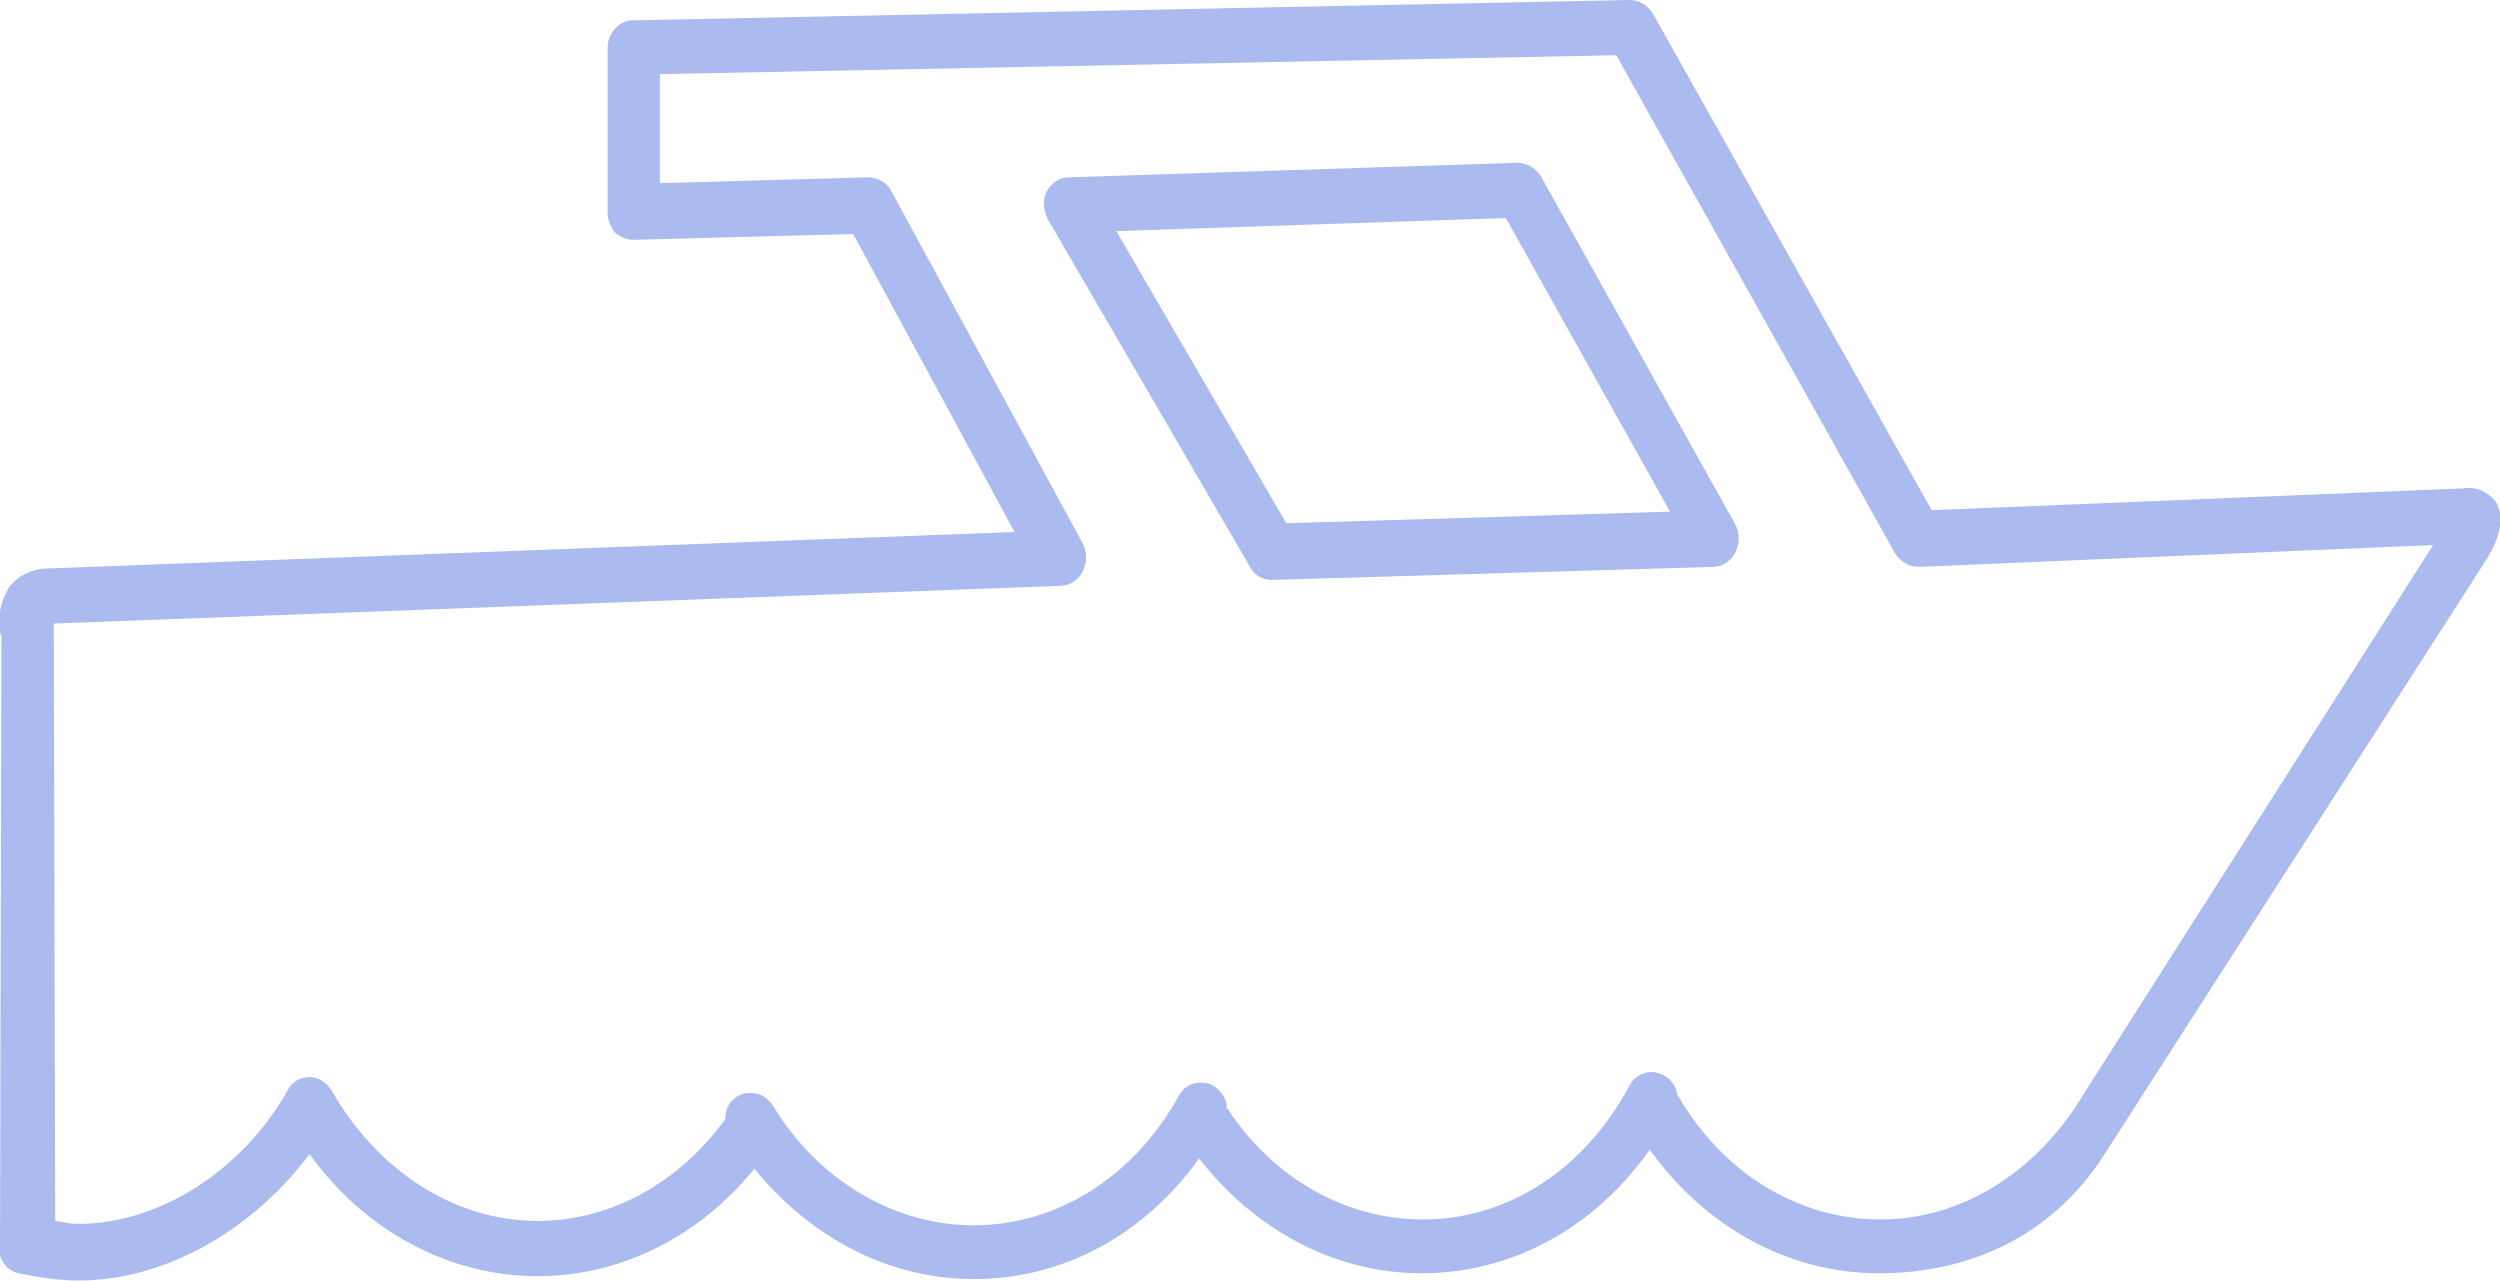
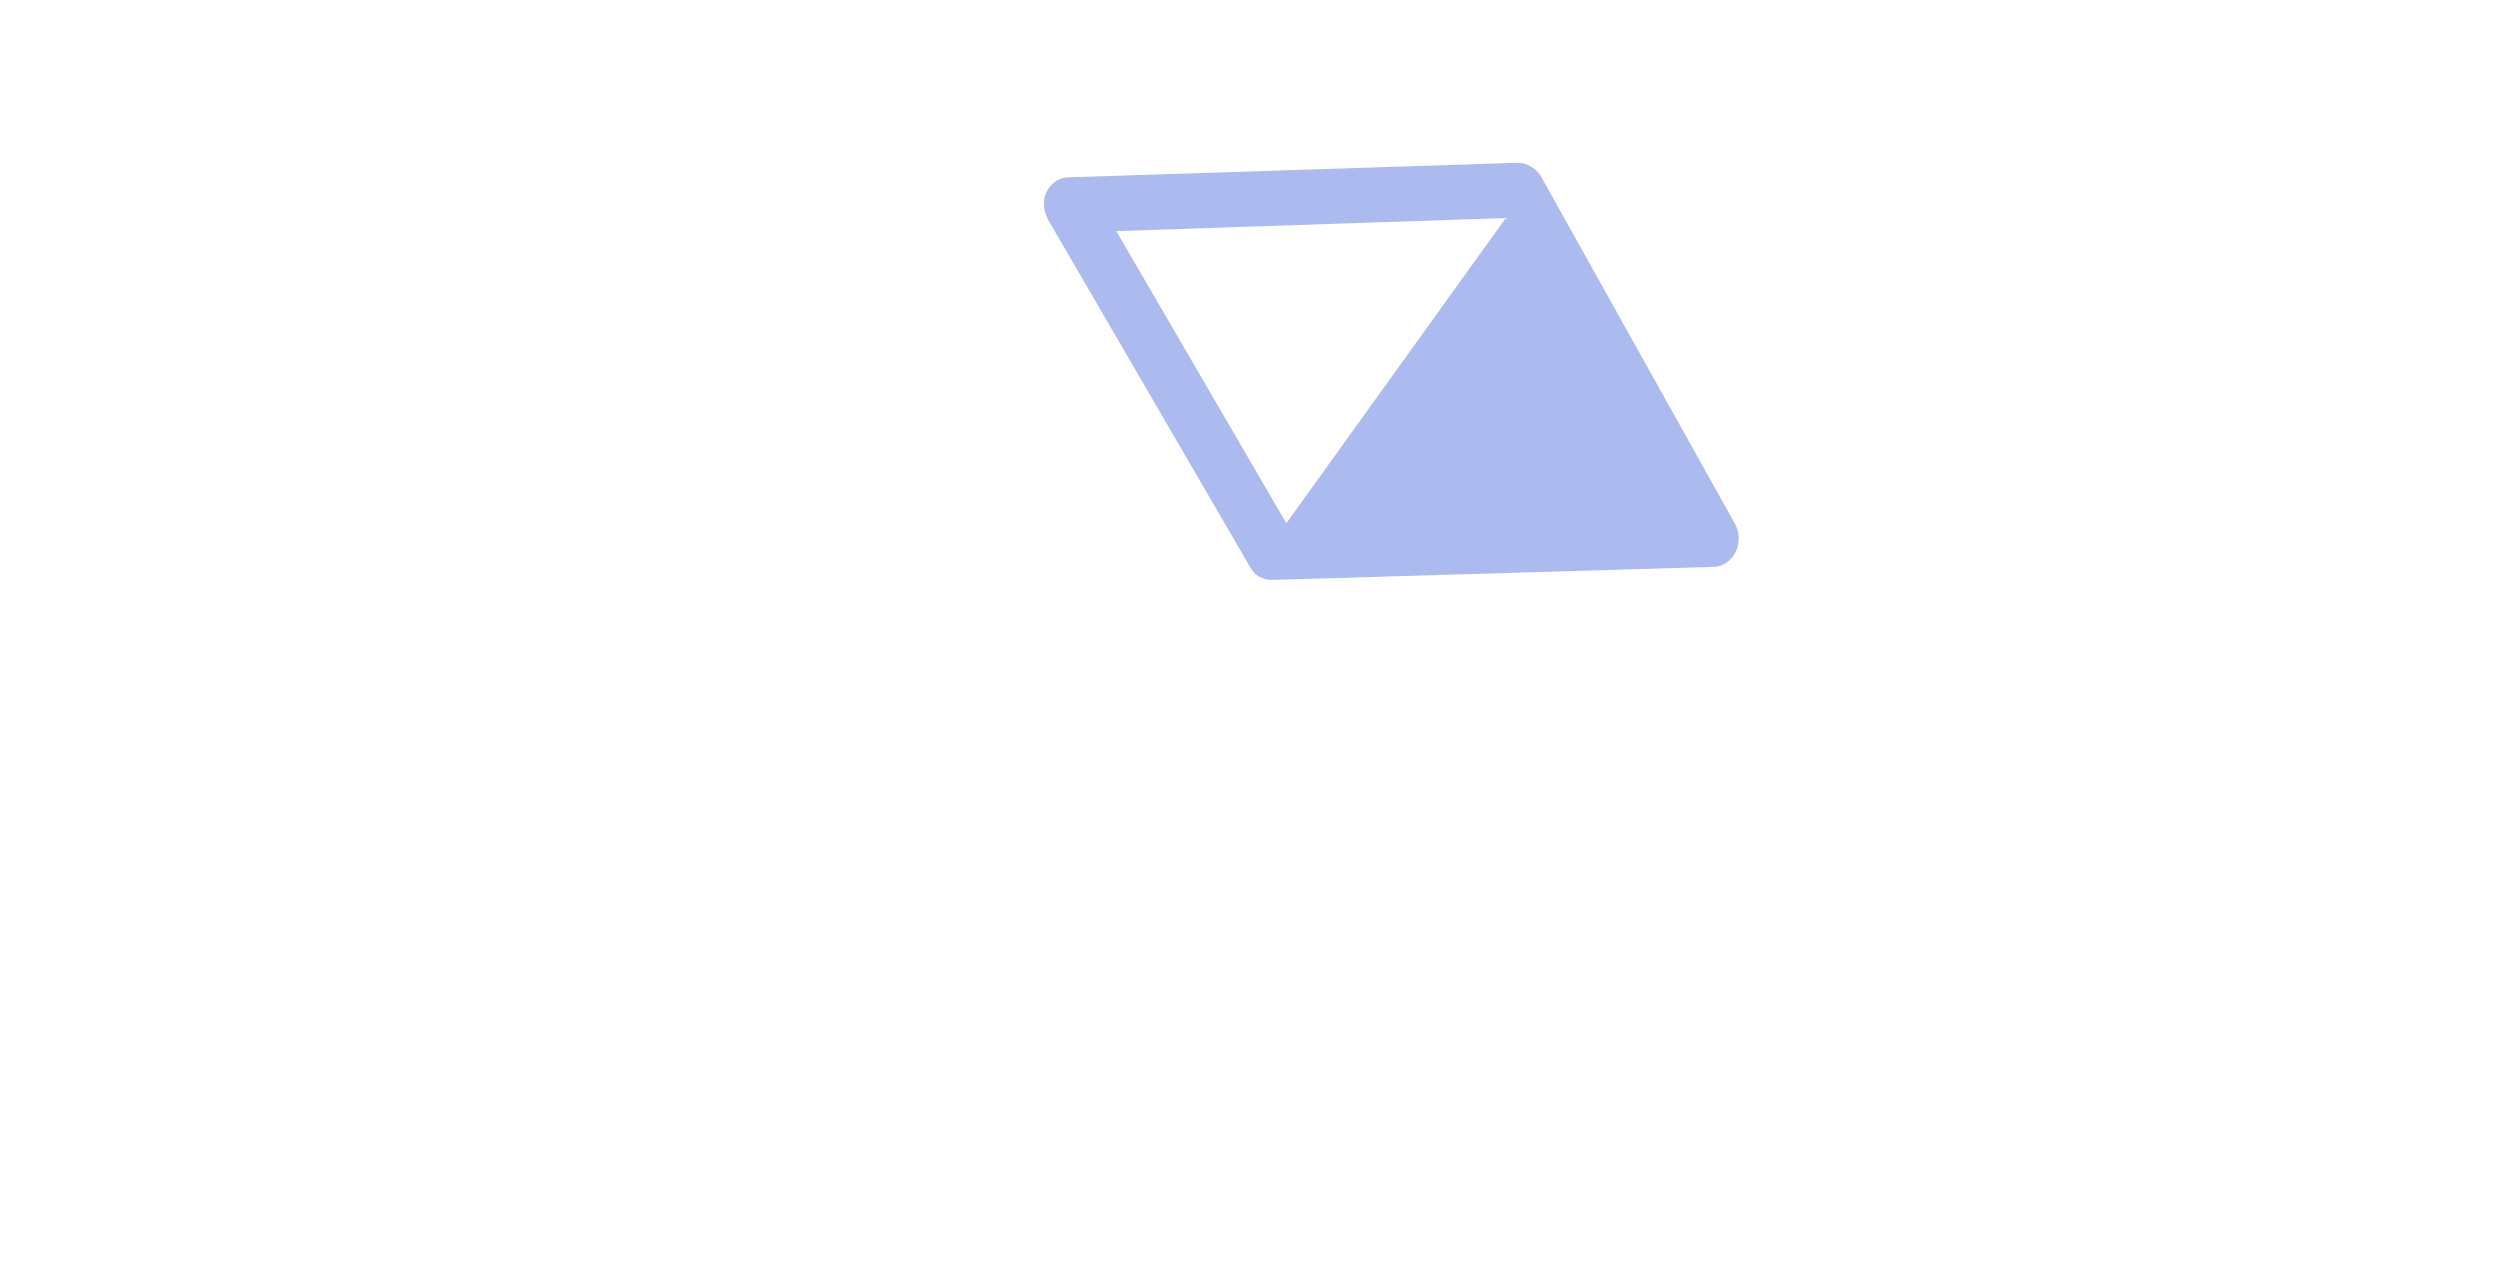
<svg xmlns="http://www.w3.org/2000/svg" version="1.1" id="Layer_1" x="0px" y="0px" viewBox="0 0 172 88.1" style="enable-background:new 0 0 172 88.1;" xml:space="preserve">
  <style type="text/css"> .st0{fill:#ACBBEF;} </style>
-   <path class="st0" d="M144.8,79.4c-3.7,5.8-9.5,8.2-15.5,8.2c-6.2,0-11.9-3.1-15.8-8.5c-3.8,5.4-9.5,8.5-15.7,8.5 c-5.9,0-11.4-2.9-15.3-7.9C78.7,85,73.1,88,67,88c-5.8,0-11.2-2.8-15.1-7.6c-3.8,4.7-9.2,7.4-14.9,7.4c-6.1,0-11.9-3.1-15.7-8.4 c-3.9,5.2-9.9,8.7-15.9,8.7c-1.3,0-2.7-0.2-4.1-0.5C0.7,87.5,0.2,87,0,86.4l0.1-42.6c0-0.1-0.1-0.2-0.1-0.4 c-0.2-1.5,0.3-2.5,0.7-3.1c1-1.2,2.4-1.2,2.9-1.2l66.2-2.5L58.7,16.1l-15.1,0.4c-0.5,0-0.9-0.2-1.3-0.5c-0.3-0.4-0.5-0.9-0.5-1.4 V3.3c0-1,0.8-1.9,1.7-1.9L112.1,0c0.6,0,1.2,0.3,1.6,0.9l19.2,34.2l36.6-1.5c1.3-0.2,2,0.7,2.2,0.9c0.6,1,0.4,2.4-0.7,4.1 M167.4,37.5L132,39c-0.6,0-1.2-0.3-1.6-0.9L111.2,3.8L45.4,5.1v7.5l14.3-0.4c0.6,0,1.3,0.3,1.6,0.9l13.2,24.3 c0.3,0.6,0.3,1.3,0,1.9c-0.3,0.6-0.9,1-1.5,1L3.7,42.9l0,0L3.8,84c0.8,0.1,0.8,0.2,1.6,0.2c5.6,0,11.3-3.7,14.4-9.2 c0.3-0.6,0.9-0.9,1.5-0.9s1.2,0.4,1.5,0.9c3.2,5.6,8.5,9,14.2,9c5,0,9.7-2.6,12.9-7c0-0.7,0.3-1.3,0.9-1.6c0.3-0.2,0.6-0.2,0.9-0.2 c0.6,0,1.1,0.3,1.5,0.9c3.1,5.1,8.3,8.2,13.8,8.2c5.7,0,11-3.3,14.1-8.9c0.4-0.8,1.3-1.1,2.2-0.8c0.6,0.3,1.1,0.9,1.1,1.6 c3.2,4.9,8.2,7.7,13.5,7.7c5.8,0,11.1-3.4,14.2-9.2c0.5-0.9,1.5-1.2,2.4-0.7c0.5,0.3,0.8,0.7,0.9,1.3c3.1,5.4,8.3,8.6,14,8.6 c5.6,0,10.8-3.3,14-8.7" />
-   <path class="st0" d="M87.5,39.9c-0.6,0-1.2-0.3-1.5-0.9L72.1,15.1c-0.3-0.6-0.4-1.3-0.1-1.9c0.3-0.6,0.9-1,1.5-1l30.9-1 c0.6,0,1.2,0.3,1.6,0.9l13.4,24c0.3,0.6,0.3,1.3,0,1.9c-0.3,0.6-0.9,1-1.5,1L87.5,39.9L87.5,39.9z M76.8,15.9L88.5,36l26.4-0.8 L103.6,15L76.8,15.9z" />
+   <path class="st0" d="M87.5,39.9c-0.6,0-1.2-0.3-1.5-0.9L72.1,15.1c-0.3-0.6-0.4-1.3-0.1-1.9c0.3-0.6,0.9-1,1.5-1l30.9-1 c0.6,0,1.2,0.3,1.6,0.9l13.4,24c0.3,0.6,0.3,1.3,0,1.9c-0.3,0.6-0.9,1-1.5,1L87.5,39.9L87.5,39.9z M76.8,15.9L88.5,36L103.6,15L76.8,15.9z" />
</svg>